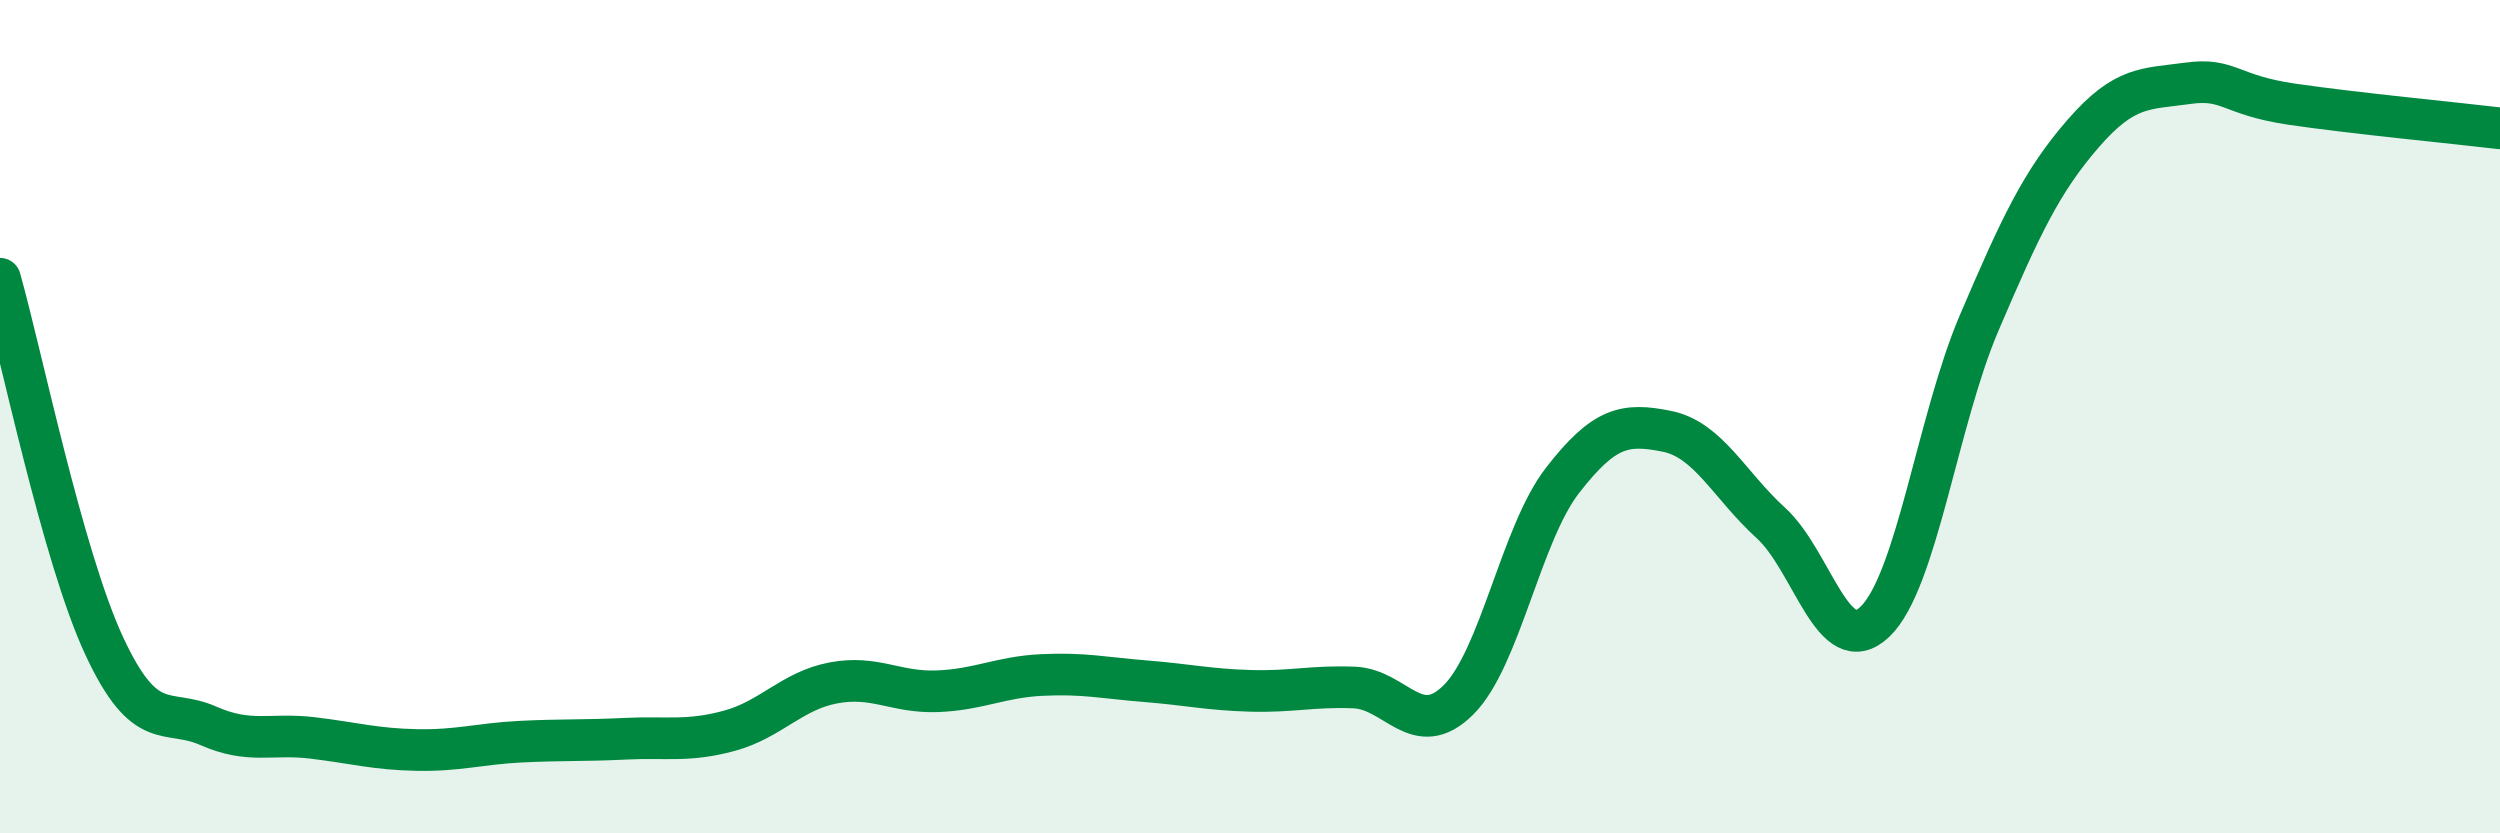
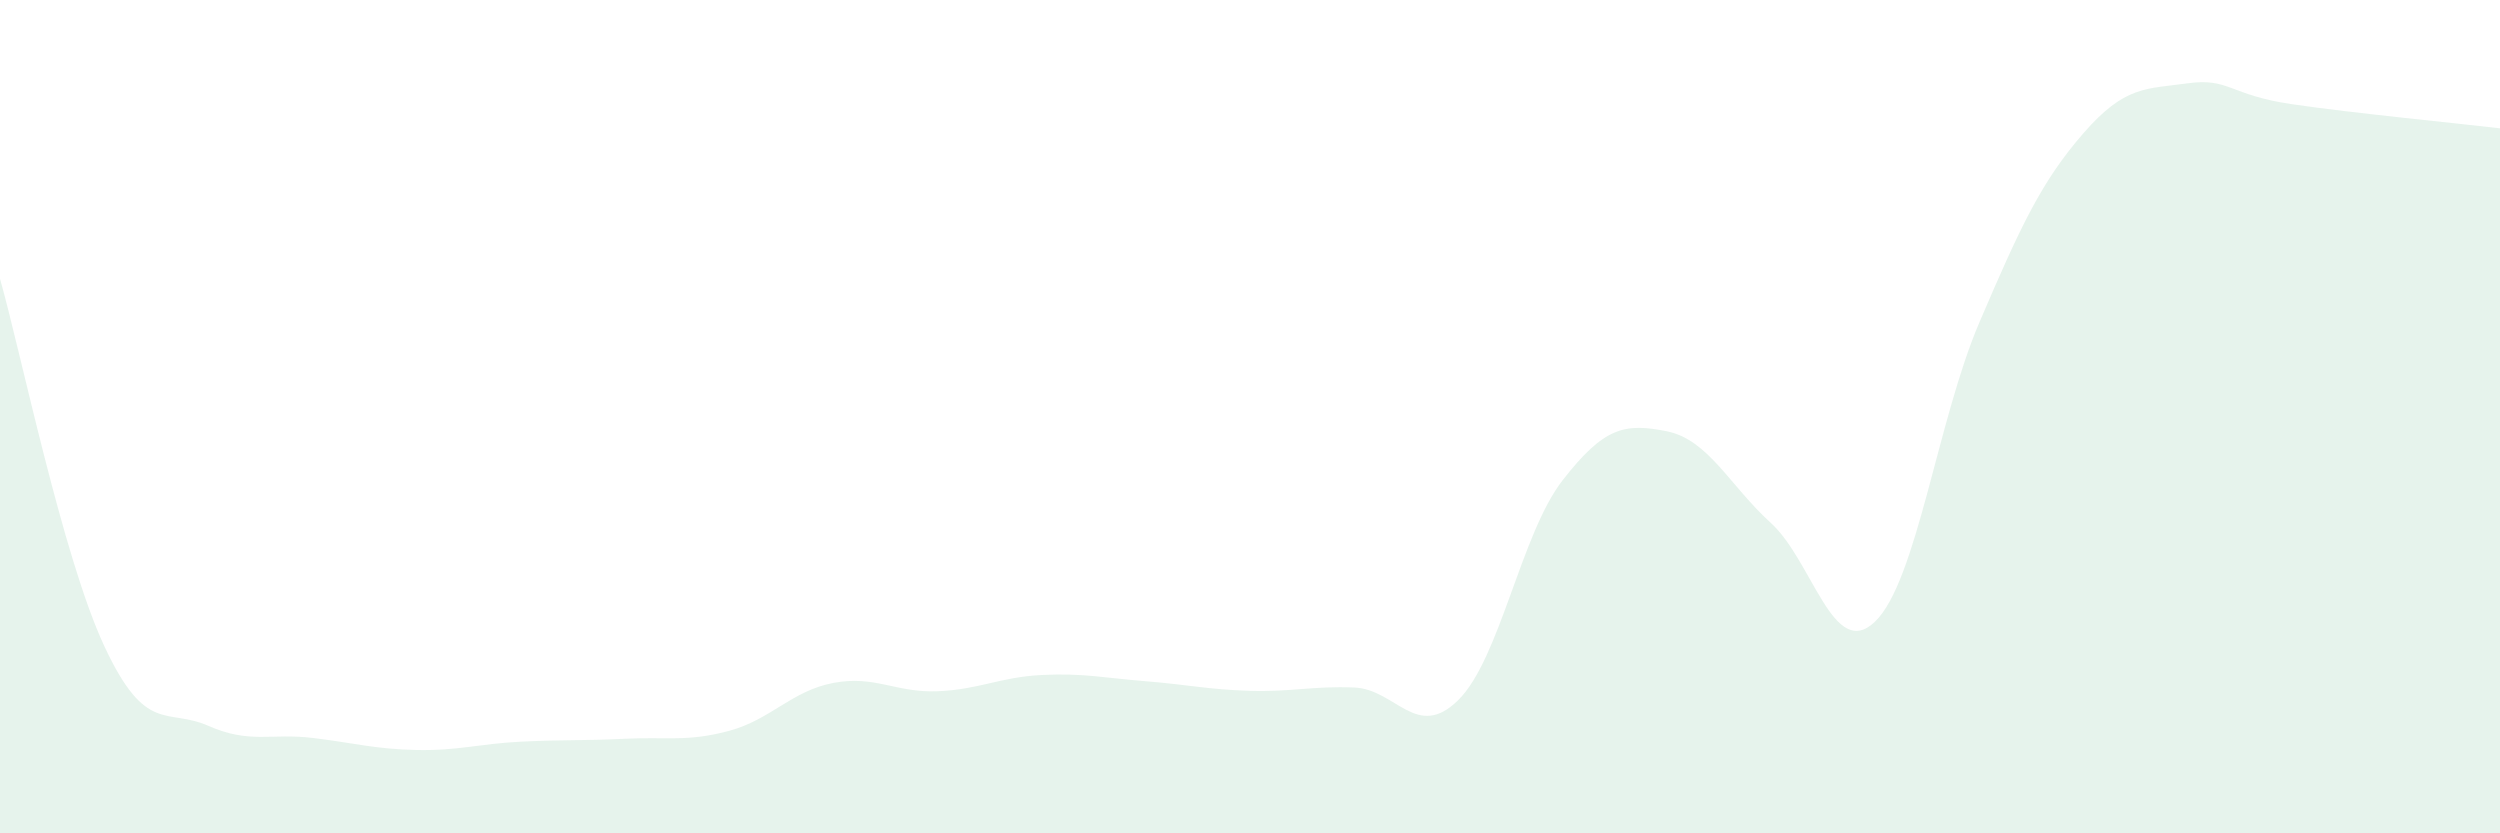
<svg xmlns="http://www.w3.org/2000/svg" width="60" height="20" viewBox="0 0 60 20">
  <path d="M 0,6.69 C 0.5,8.45 1.5,13.35 2.5,15.5 C 3.5,17.65 4,16.98 5,17.42 C 6,17.86 6.5,17.59 7.5,17.71 C 8.5,17.83 9,17.98 10,18 C 11,18.02 11.5,17.85 12.5,17.8 C 13.5,17.75 14,17.78 15,17.73 C 16,17.68 16.5,17.81 17.5,17.54 C 18.5,17.27 19,16.58 20,16.39 C 21,16.2 21.5,16.63 22.5,16.59 C 23.5,16.55 24,16.25 25,16.2 C 26,16.15 26.5,16.27 27.5,16.35 C 28.5,16.43 29,16.55 30,16.58 C 31,16.61 31.5,16.46 32.5,16.5 C 33.5,16.54 34,17.79 35,16.8 C 36,15.81 36.5,12.82 37.5,11.53 C 38.5,10.24 39,10.15 40,10.35 C 41,10.55 41.5,11.64 42.5,12.55 C 43.5,13.46 44,15.88 45,14.92 C 46,13.96 46.5,10.09 47.5,7.75 C 48.5,5.41 49,4.35 50,3.2 C 51,2.05 51.5,2.14 52.5,2 C 53.5,1.86 53.5,2.28 55,2.5 C 56.5,2.72 59,2.96 60,3.08L60 20L0 20Z" fill="#008740" opacity="0.1" stroke-linecap="round" stroke-linejoin="round" />
-   <path d="M 0,6.69 C 0.5,8.45 1.5,13.35 2.5,15.5 C 3.5,17.65 4,16.98 5,17.42 C 6,17.86 6.5,17.59 7.5,17.71 C 8.5,17.83 9,17.98 10,18 C 11,18.02 11.5,17.85 12.5,17.8 C 13.5,17.75 14,17.78 15,17.73 C 16,17.68 16.5,17.81 17.5,17.54 C 18.5,17.27 19,16.58 20,16.39 C 21,16.2 21.5,16.63 22.5,16.59 C 23.5,16.55 24,16.25 25,16.2 C 26,16.15 26.5,16.27 27.5,16.35 C 28.5,16.43 29,16.55 30,16.58 C 31,16.61 31.5,16.46 32.5,16.5 C 33.5,16.54 34,17.79 35,16.8 C 36,15.81 36.5,12.82 37.5,11.53 C 38.5,10.24 39,10.15 40,10.35 C 41,10.55 41.5,11.64 42.5,12.55 C 43.5,13.46 44,15.88 45,14.92 C 46,13.96 46.5,10.09 47.5,7.75 C 48.5,5.41 49,4.35 50,3.2 C 51,2.05 51.5,2.14 52.5,2 C 53.5,1.86 53.5,2.28 55,2.5 C 56.5,2.72 59,2.96 60,3.08" stroke="#008740" stroke-width="1" fill="none" stroke-linecap="round" stroke-linejoin="round" />
</svg>